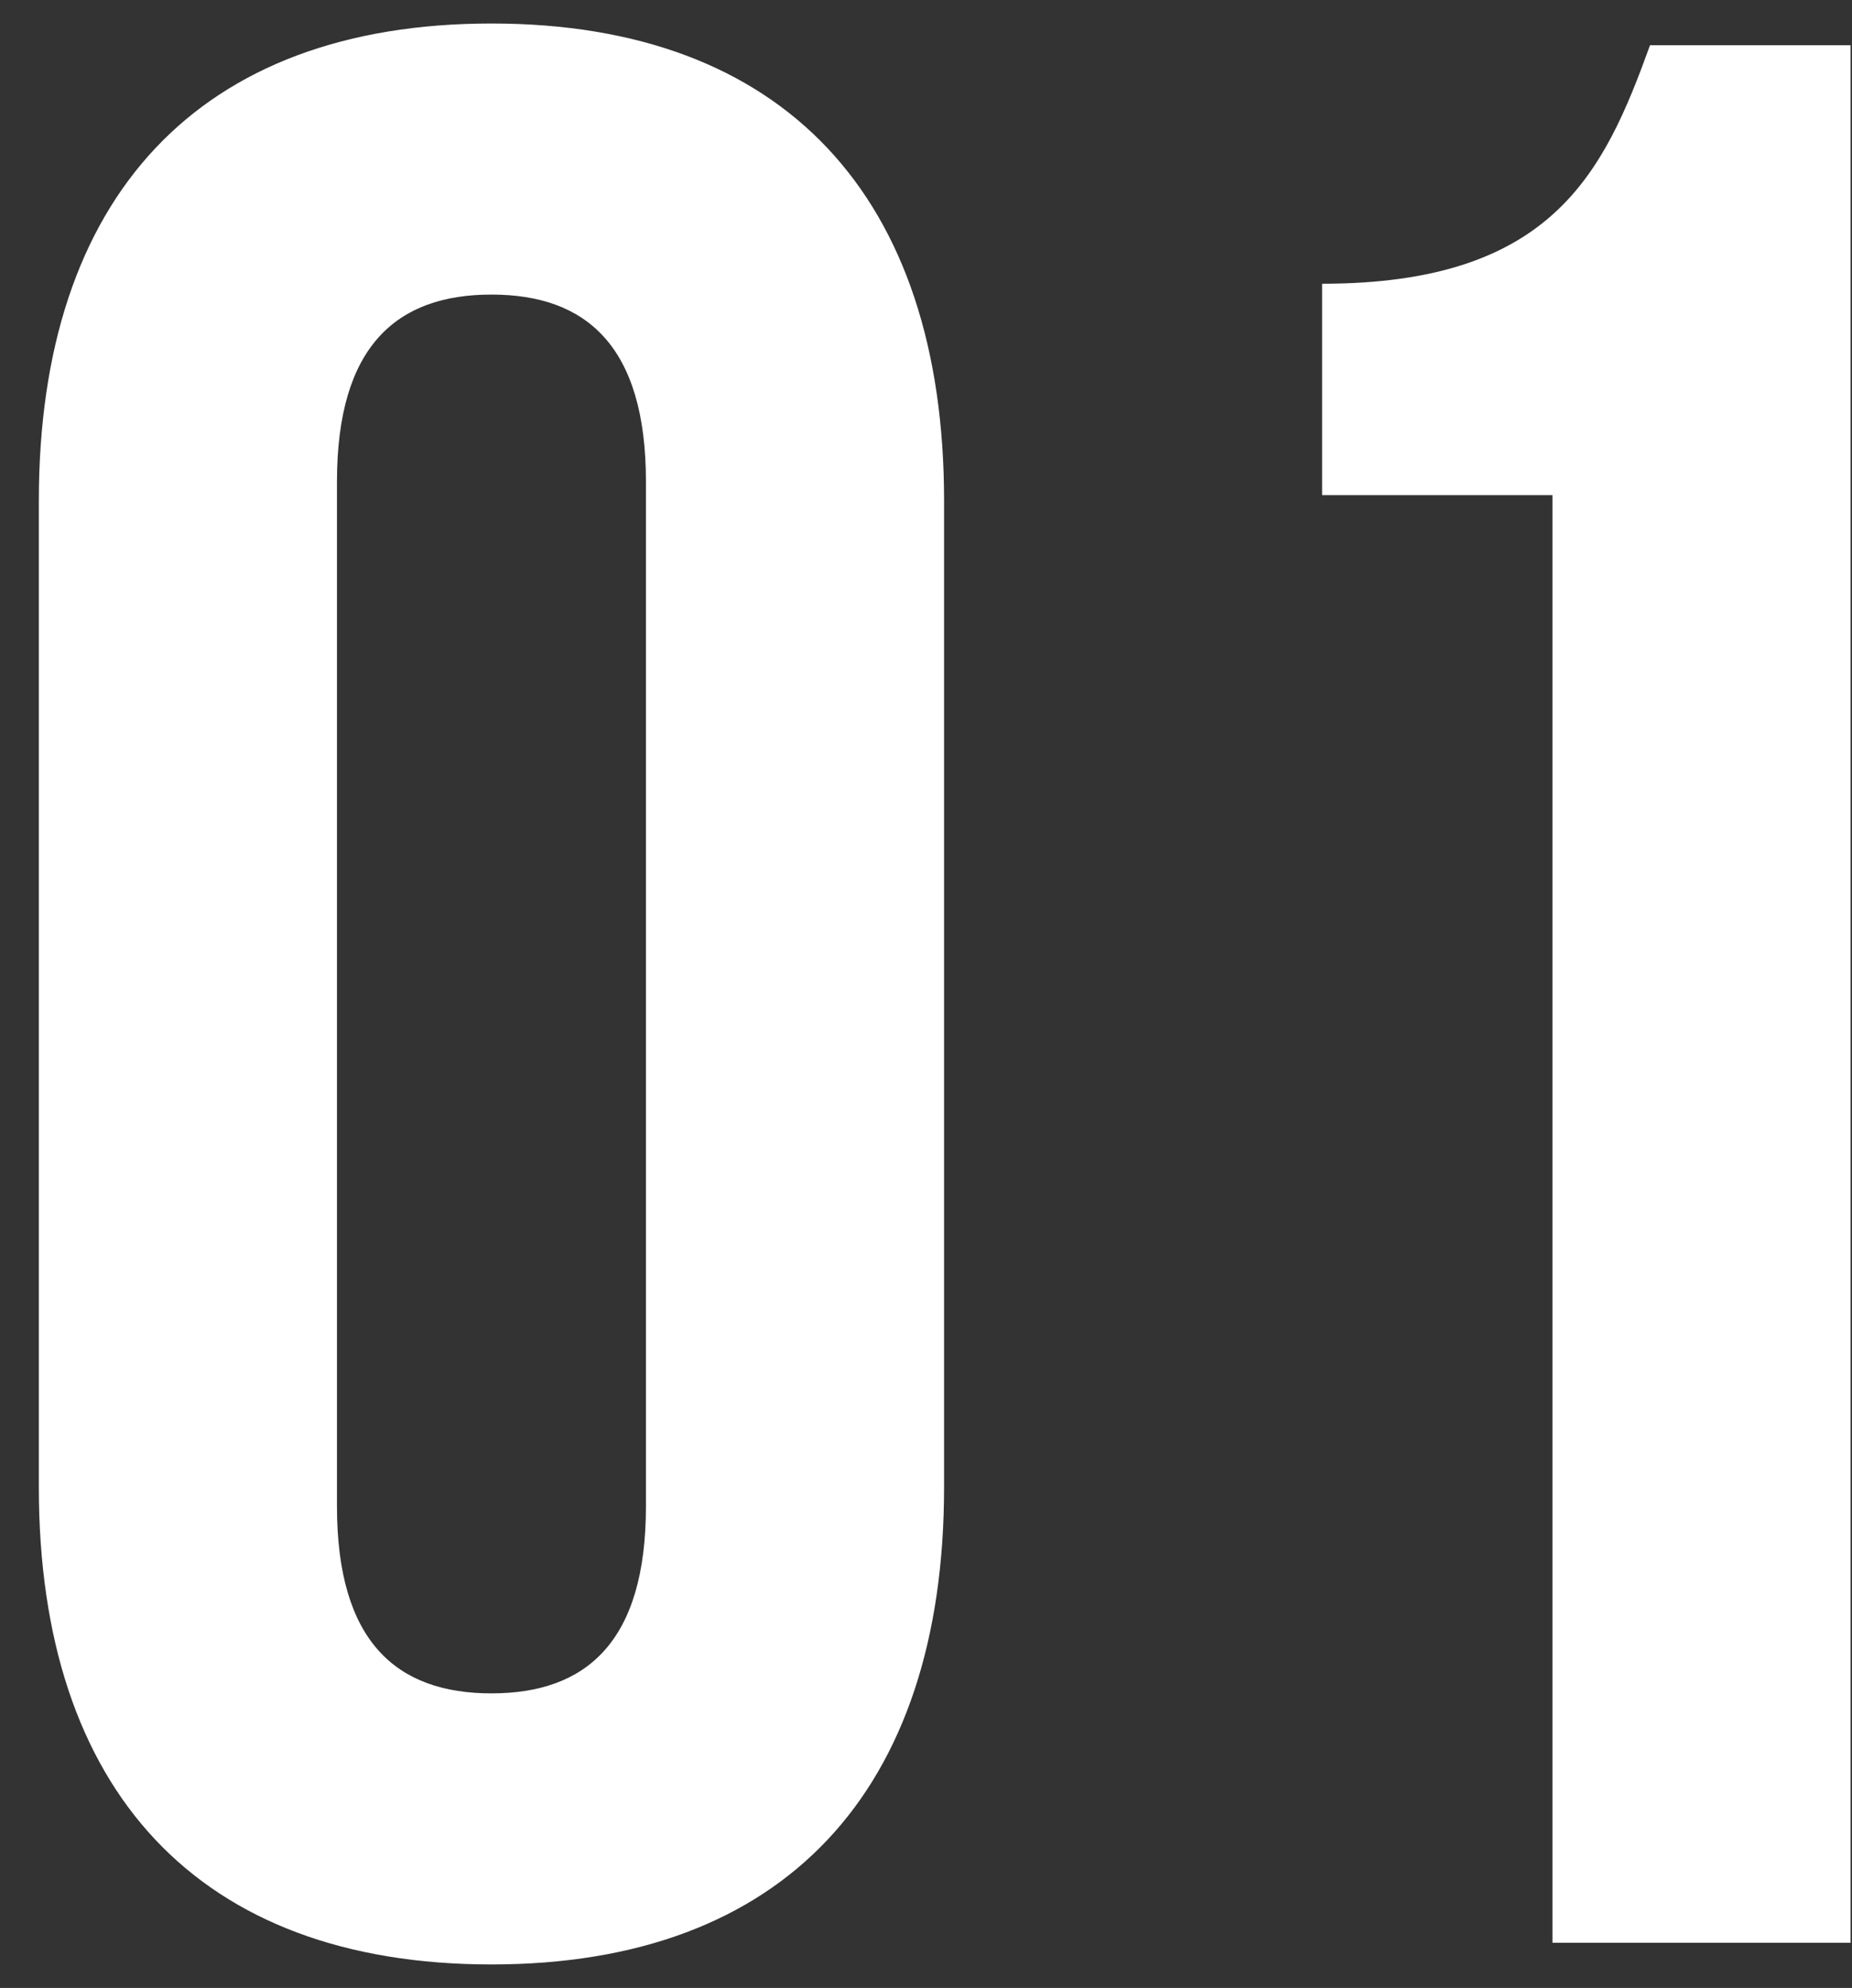
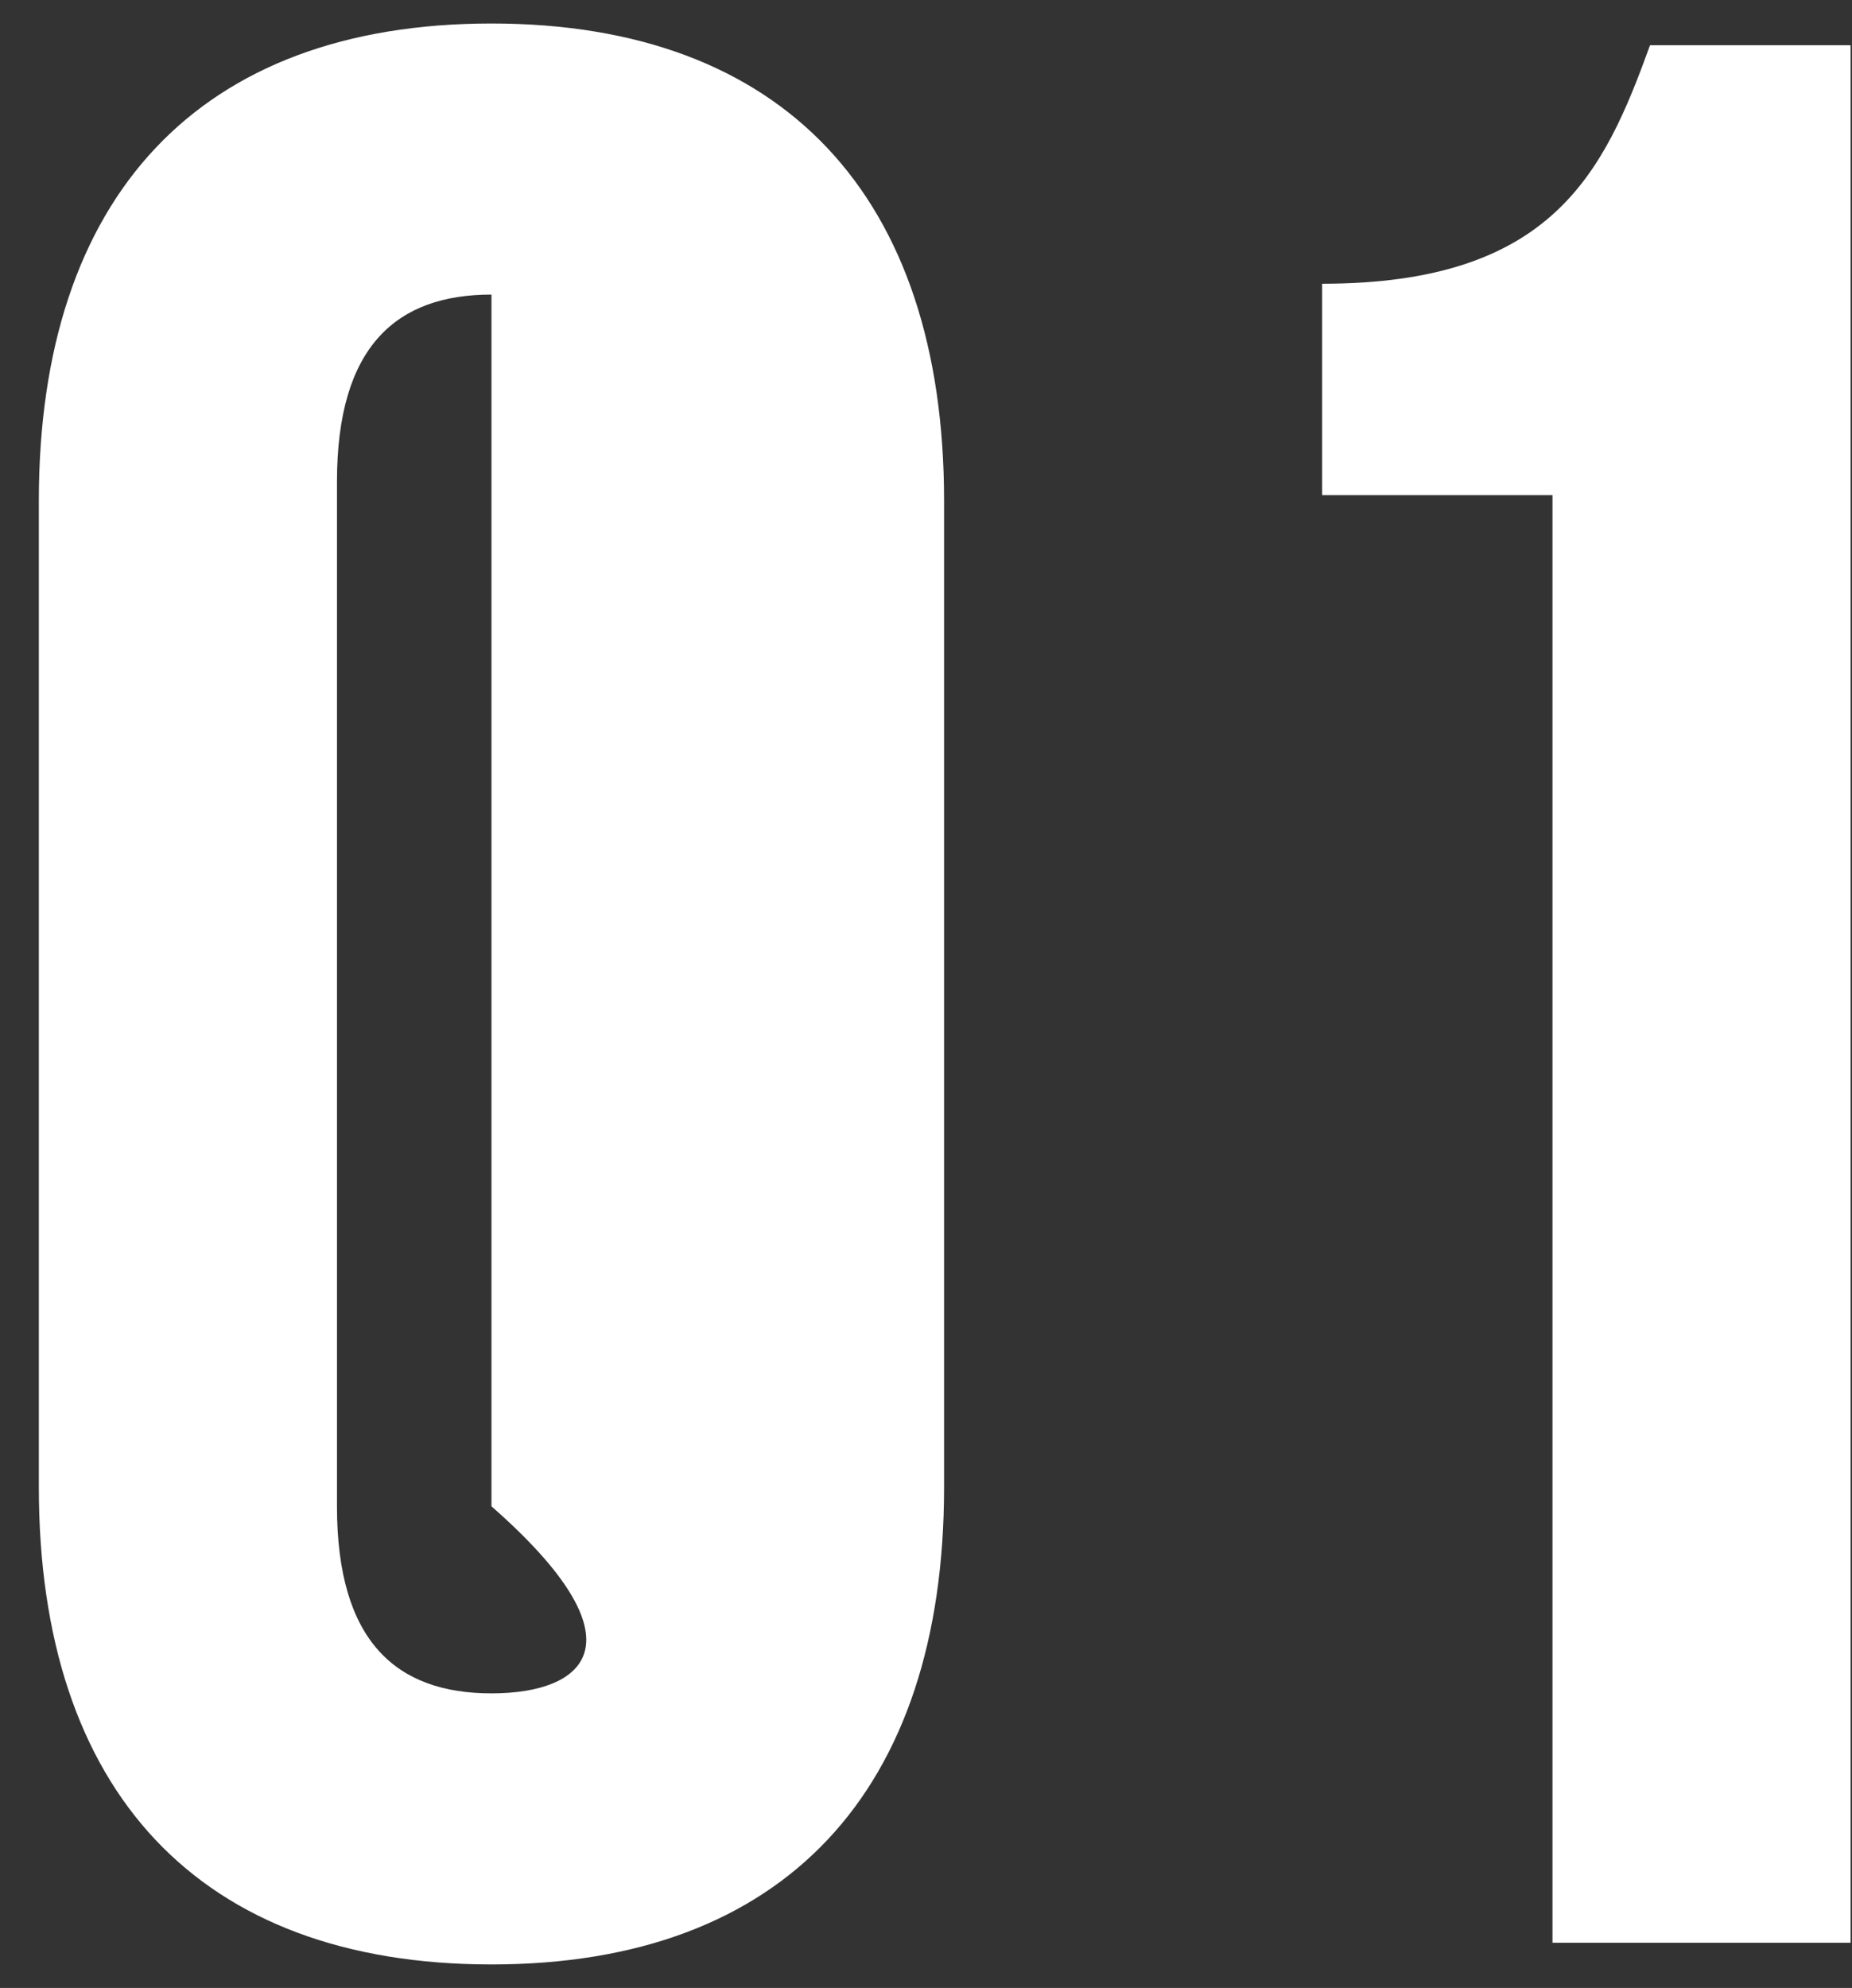
<svg xmlns="http://www.w3.org/2000/svg" width="41" height="44" viewBox="0 0 41 44" fill="none">
  <rect x="0" y="0" width="41" height="44" fill="#333333" stroke="none" />
-   <path d="M7.46 10.66C7.46 7.66 8.78 6.52 10.88 6.52C12.98 6.52 14.3 7.66 14.3 10.66V33.34C14.3 36.34 12.98 37.48 10.88 37.48C8.78 37.48 7.46 36.34 7.46 33.34V10.66ZM0.86 32.92C0.86 39.64 4.4 43.48 10.88 43.48C17.36 43.48 20.9 39.64 20.9 32.92V11.08C20.9 4.36 17.36 0.52 10.88 0.52C4.4 0.52 0.86 4.36 0.86 11.08V32.92ZM29.269 10.96H34.369V43H40.969V1H36.529C35.509 3.82 34.369 6.28 29.269 6.28V10.96Z" fill="white" />
+   <path d="M7.46 10.66C7.46 7.66 8.78 6.52 10.88 6.52V33.34C14.3 36.34 12.98 37.48 10.88 37.48C8.78 37.48 7.46 36.34 7.46 33.34V10.66ZM0.86 32.92C0.86 39.64 4.4 43.48 10.88 43.48C17.36 43.48 20.9 39.64 20.9 32.92V11.08C20.9 4.36 17.36 0.52 10.88 0.52C4.4 0.52 0.86 4.36 0.86 11.08V32.92ZM29.269 10.96H34.369V43H40.969V1H36.529C35.509 3.82 34.369 6.28 29.269 6.28V10.96Z" fill="white" />
</svg>